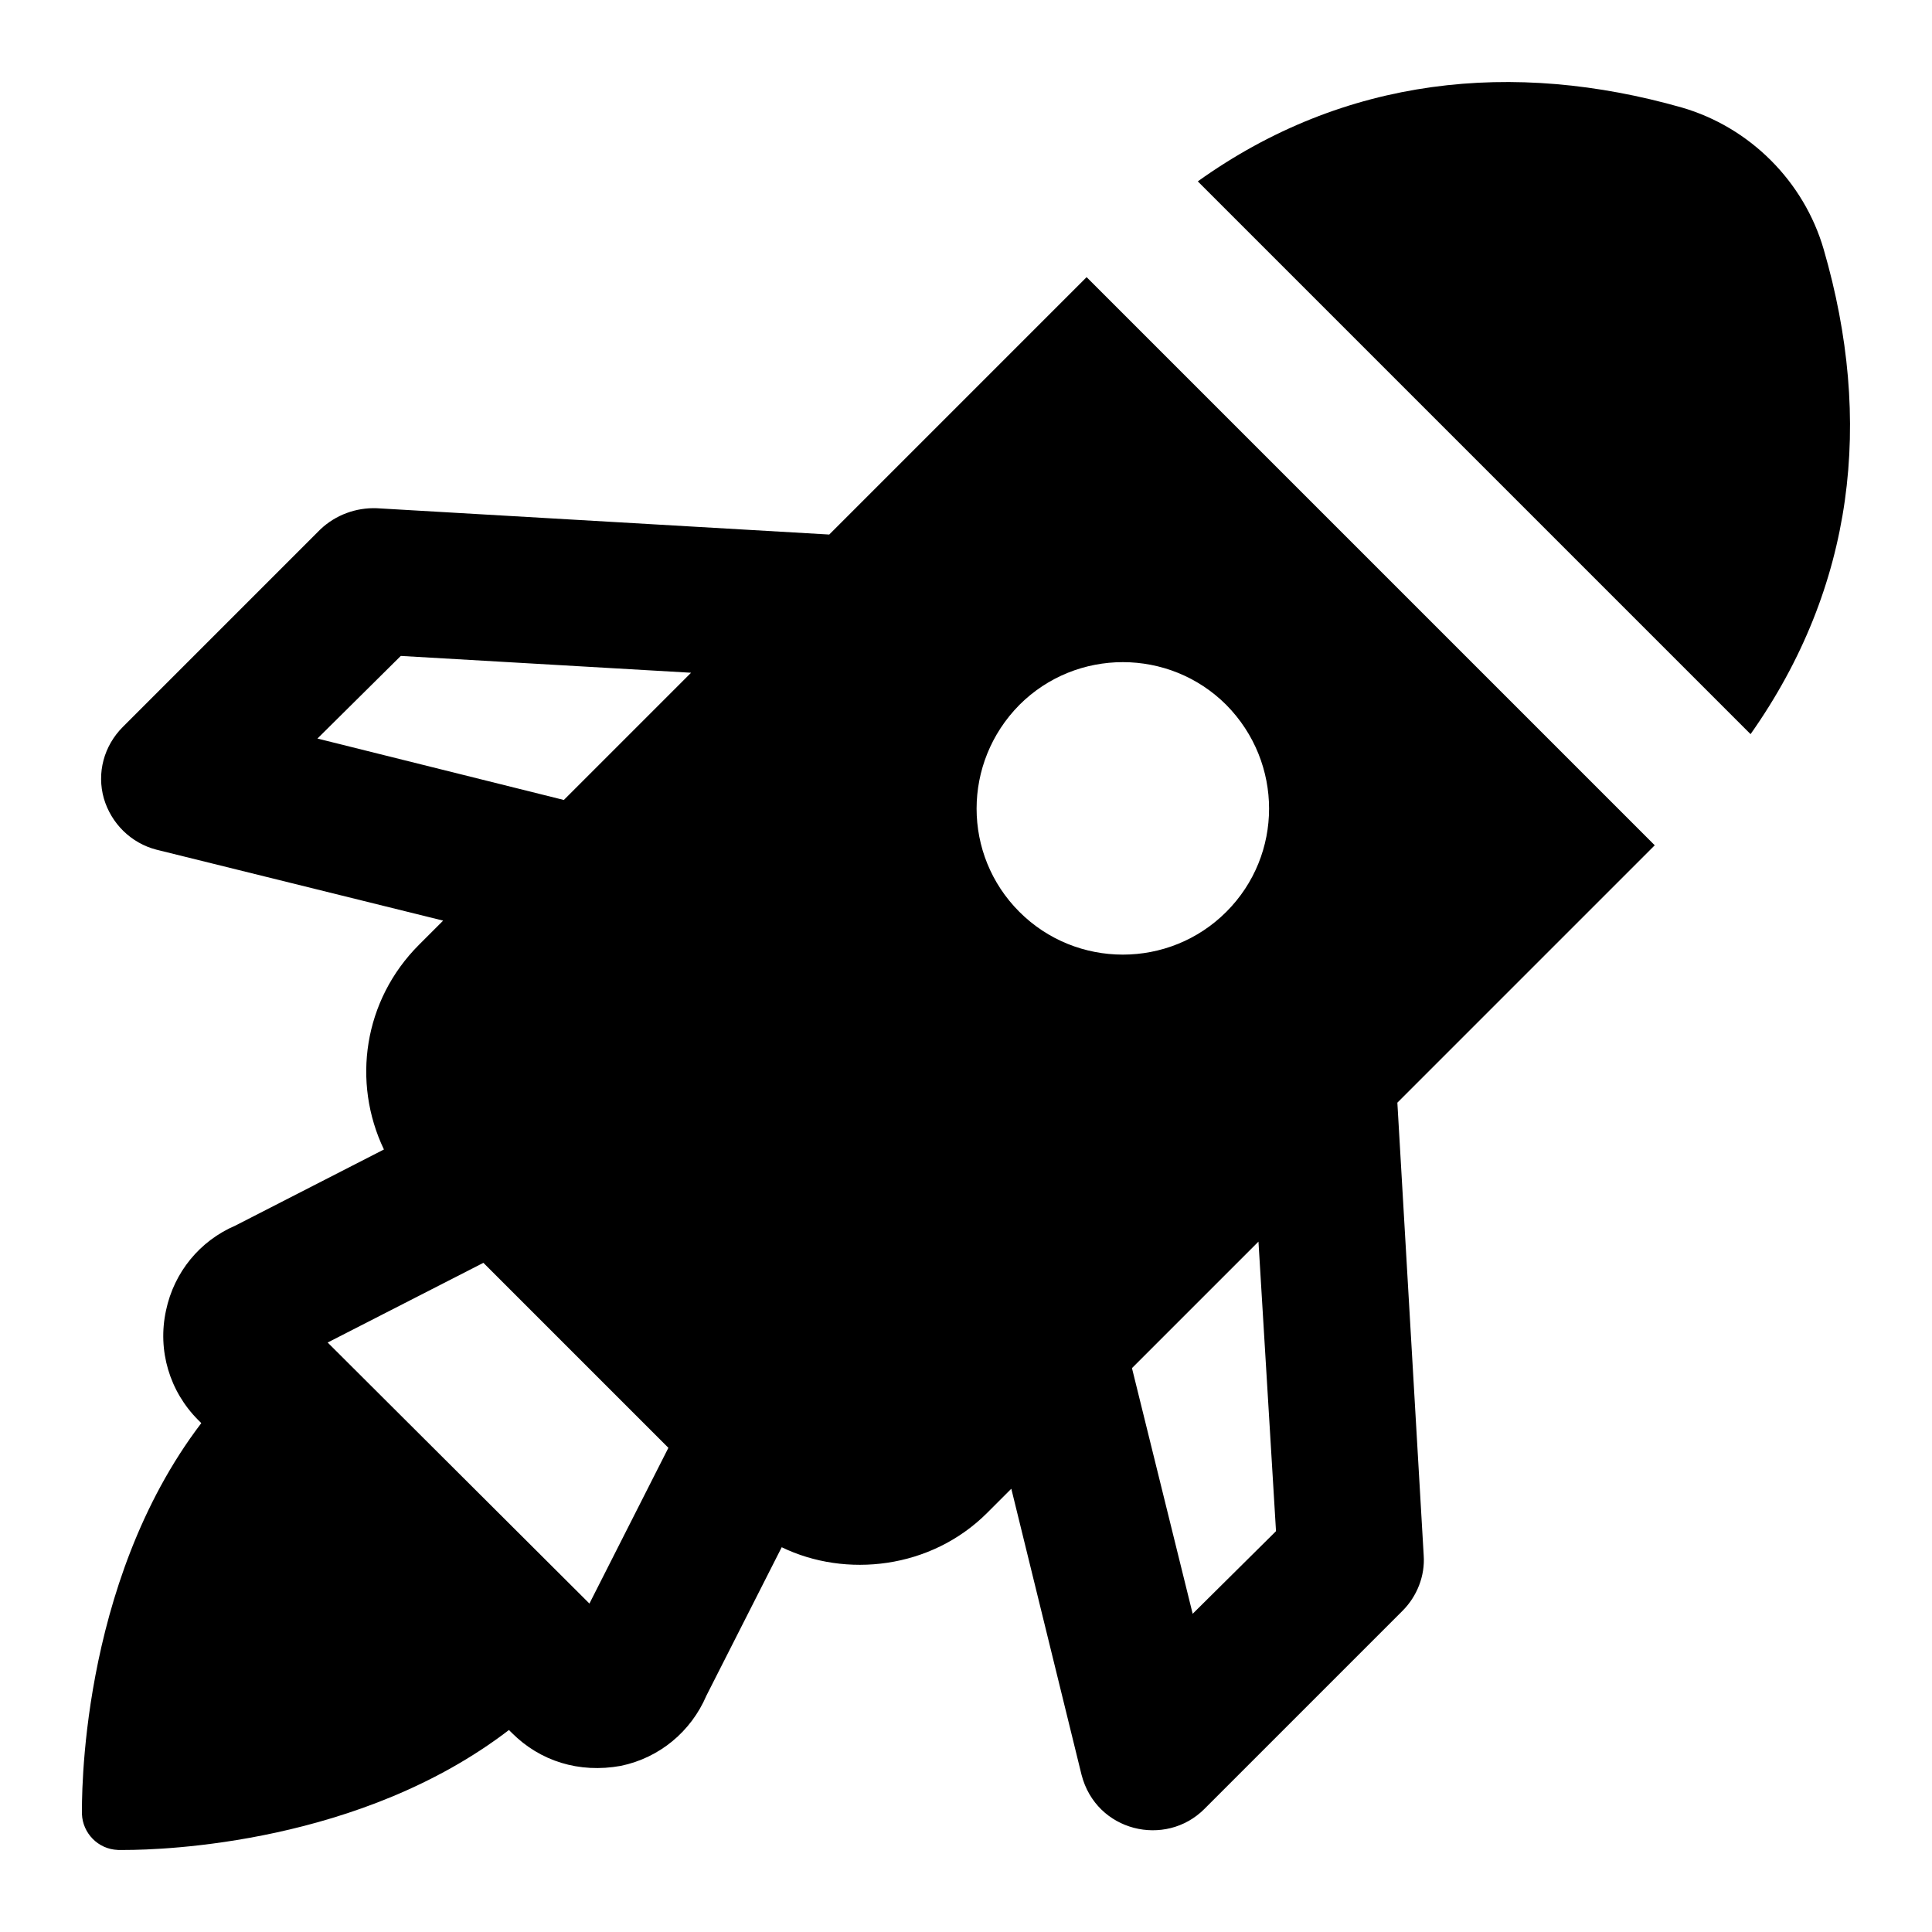
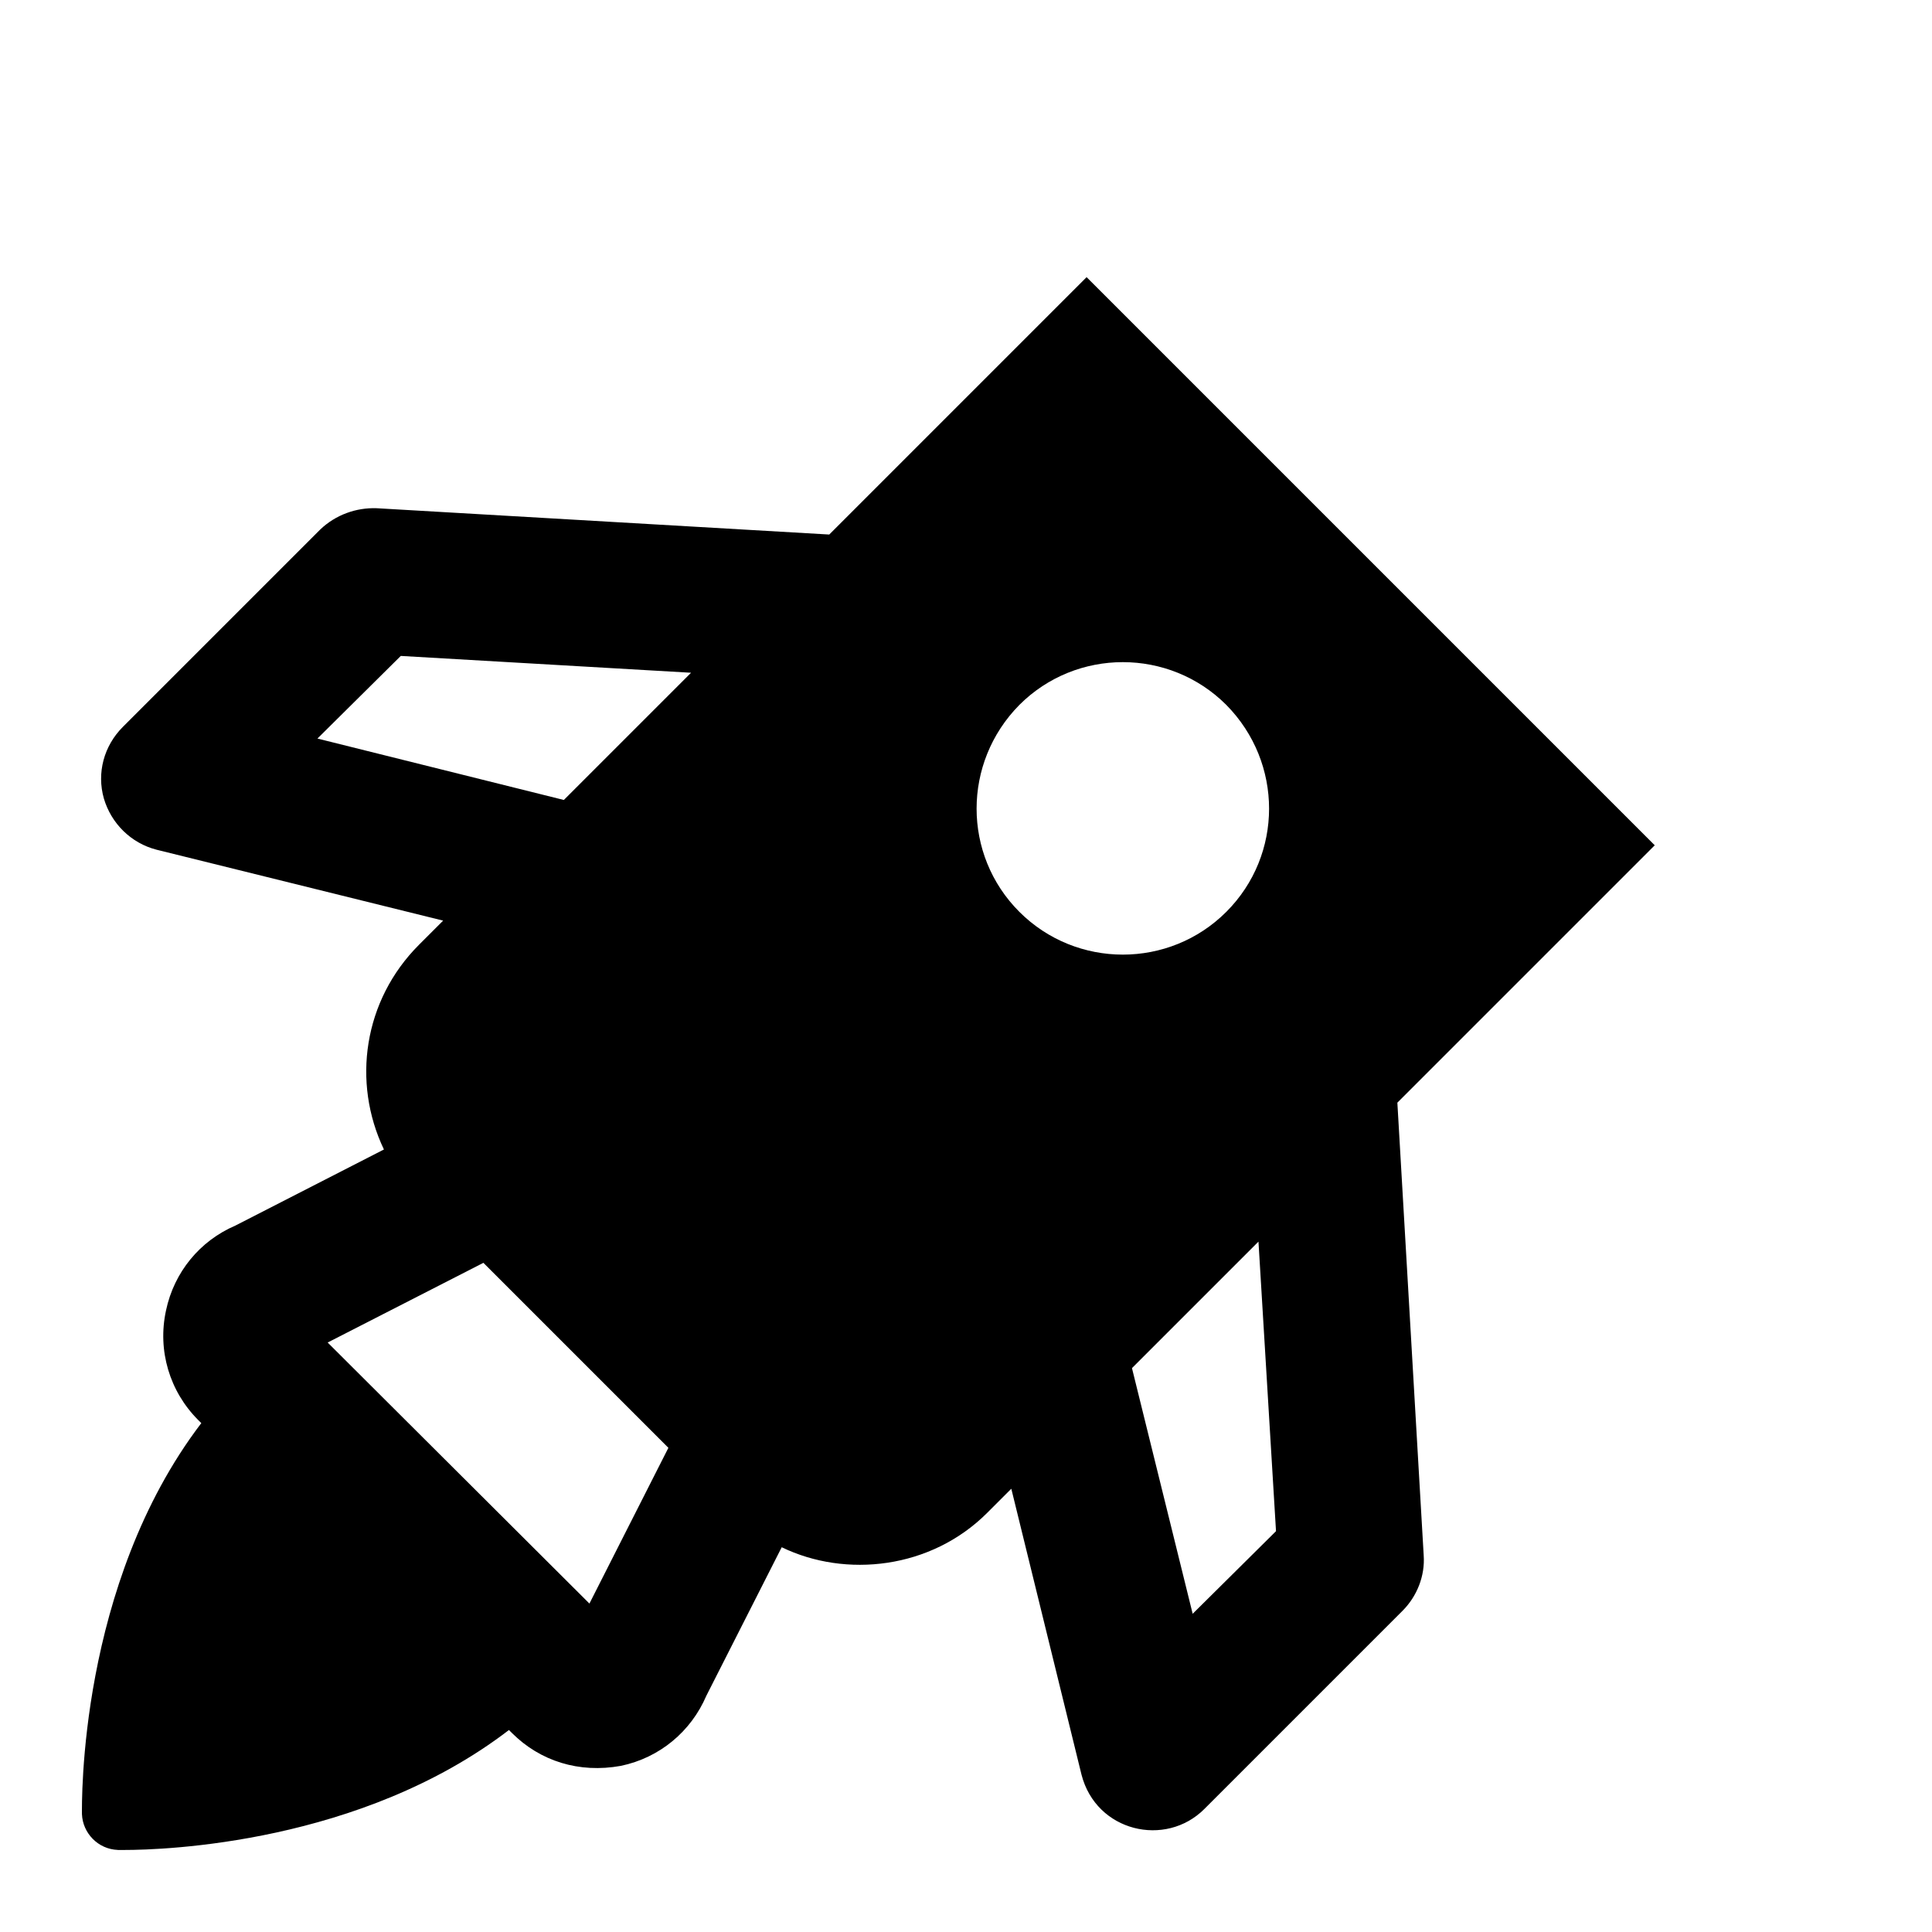
<svg xmlns="http://www.w3.org/2000/svg" fill="#000000" width="800px" height="800px" version="1.1" viewBox="144 144 512 512">
  <g>
-     <path d="m627.3 210.09c-5.231-18.02-19.57-32.359-37.59-37.594-44.559-12.68-89.398-8.262-128.28 19.57l146.49 146.49c27.582-39.137 32.562-83.035 19.379-128.47z" />
    <path d="m175.22 634.26h1.746c10.562 0 62.672-1.699 101.91-31.789l0.008 0.008 0.777 0.773c7.465 7.461 17.781 10.734 28.871 8.719 10.27-2.133 18.602-9.105 22.668-18.602l19.961-39.336c16.961 8.223 39.562 5.781 54.453-9.109l6.394-6.394 18.602 75.766c3.891 15.156 22.273 19.391 32.551 9.109l52.512-52.512c3.875-3.875 6.008-9.301 5.621-14.727l-6.977-119.95 68.207-68.207-150.56-150.56-68.203 68.207-119.95-6.973c-5.43-0.191-10.848 1.746-14.922 5.621l-52.32 52.32c-5.039 5.039-6.973 12.207-5.039 18.992 1.941 6.586 7.172 11.82 13.949 13.562l75.961 18.797-6.394 6.394c-14.727 14.727-17.824 36.43-9.301 54.258l-39.336 20.152c-9.496 4.07-16.277 12.402-18.406 22.477-2.328 10.656 0.969 21.508 8.523 29.066l0.777 0.773 0.047 0.047c-32.656 42.832-31.633 100.96-31.633 103.62 0.195 5.031 4.269 9.297 9.496 9.488zm284.85-62.59-16.086-65.105 33.523-33.523 4.648 76.734zm-45.926-240.86c15.113-15.113 39.723-15.113 54.84 0 15.113 15.309 15.113 39.723 0 54.84-15.113 15.113-39.723 15.113-54.84 0-15.113-15.113-15.113-39.531 0-54.84zm-186.02 8.914 22.09-21.895 76.926 4.457-33.715 33.715zm43.984 138.94 49.023 49.023-20.926 41.273-69.371-69.176z" />
  </g>
</svg>